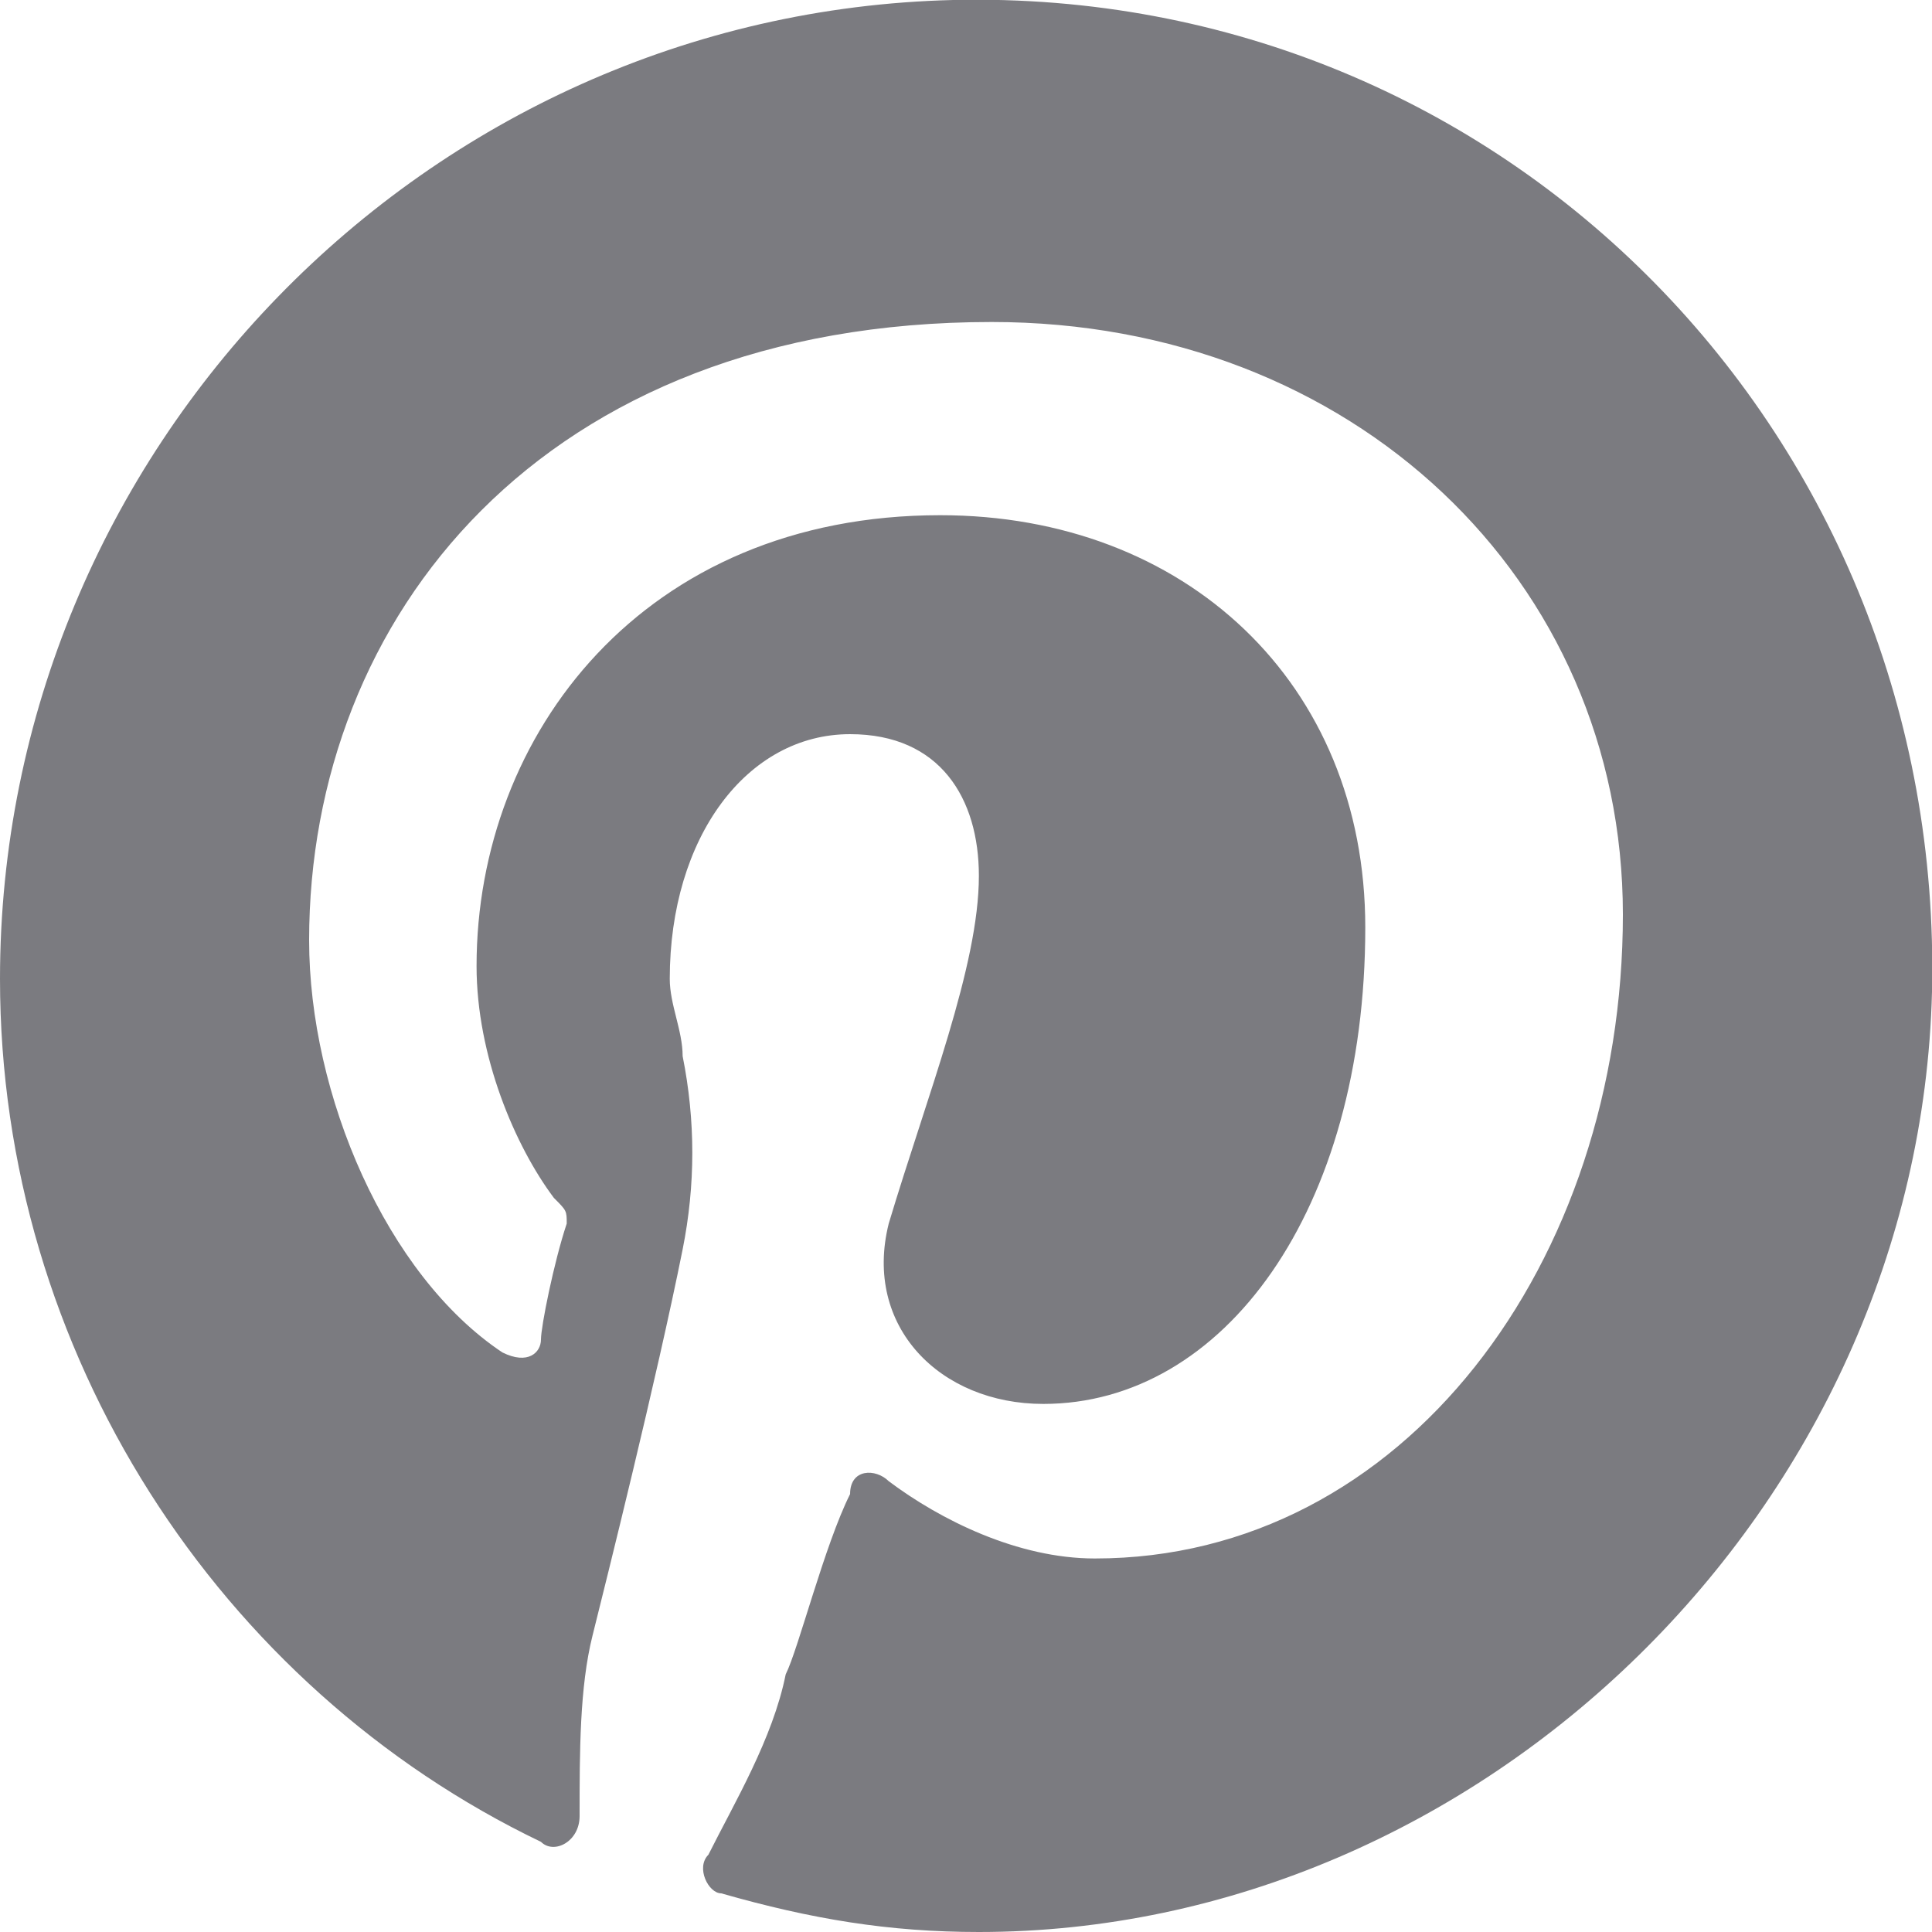
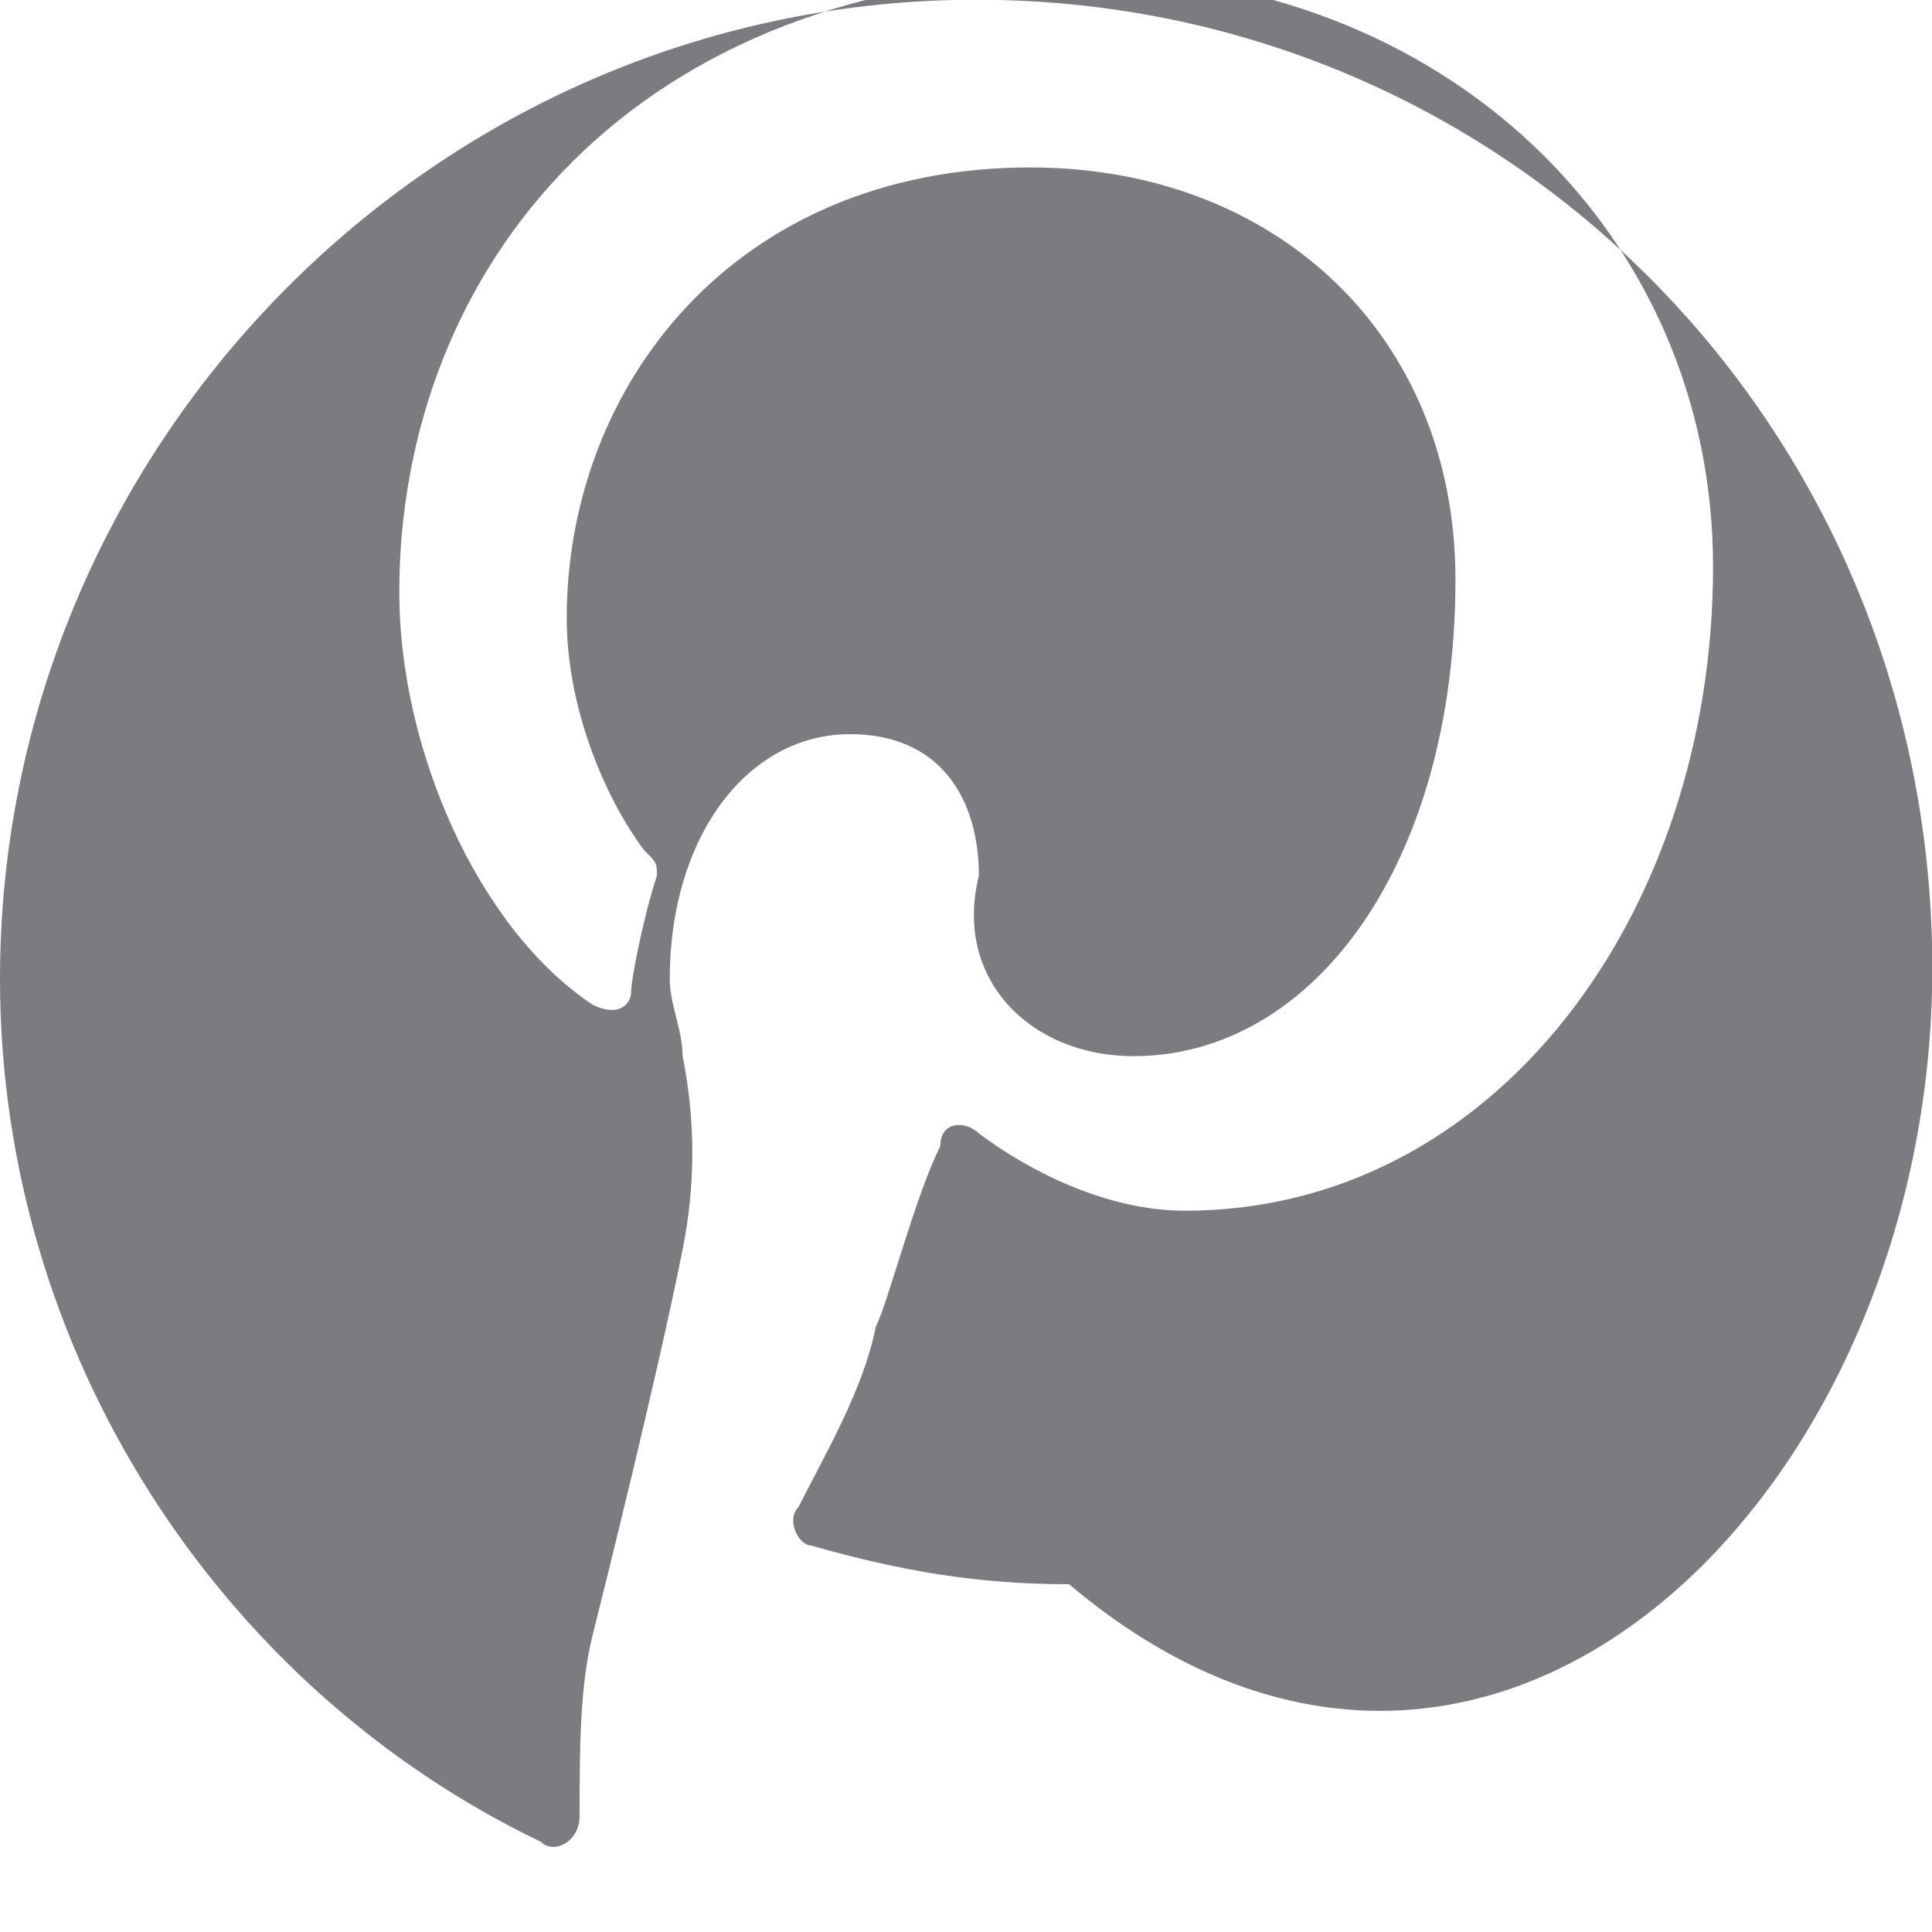
<svg xmlns="http://www.w3.org/2000/svg" version="1.1" id="Layer_1" x="0px" y="0px" viewBox="-298 389 15 15" style="enable-background:new -298 389 15 15;" xml:space="preserve">
  <style type="text/css">
	.st0{fill:#7B7B80;}
</style>
-   <path class="st0" d="M-283,396.7c0.1-4.3-3.3-7.8-7.6-7.7c-4.1,0.1-7.4,3.5-7.4,7.6c0,2.9,1.7,5.5,4.2,6.7c0.1,0.1,0.3,0,0.3-0.2  c0-0.5,0-1,0.1-1.4s0.5-2,0.7-3c0.1-0.5,0.1-1,0-1.5c0-0.2-0.1-0.4-0.1-0.6c0-1.1,0.6-1.9,1.4-1.9c0.7,0,1,0.5,1,1.1  c0,0.7-0.4,1.7-0.7,2.7c-0.2,0.8,0.4,1.4,1.2,1.4c1.4,0,2.5-1.5,2.5-3.7c0-1.9-1.4-3.2-3.3-3.2c-2.3,0-3.6,1.7-3.6,3.5  c0,0.7,0.3,1.4,0.6,1.8c0.1,0.1,0.1,0.1,0.1,0.2c-0.1,0.3-0.2,0.8-0.2,0.9s-0.1,0.2-0.3,0.1c-0.9-0.6-1.5-2-1.5-3.2  c0-2.5,1.8-4.8,5.3-4.8c2.8,0,4.9,2,4.9,4.6c0,2.7-1.7,5-4.1,5c-0.6,0-1.2-0.3-1.6-0.6c-0.1-0.1-0.3-0.1-0.3,0.1  c-0.2,0.4-0.4,1.2-0.5,1.4c-0.1,0.5-0.4,1-0.6,1.4c-0.1,0.1,0,0.3,0.1,0.3c0.7,0.2,1.3,0.3,2,0.3C-286.5,404-283.1,400.7-283,396.7  L-283,396.7z" />
+   <path class="st0" d="M-283,396.7c0.1-4.3-3.3-7.8-7.6-7.7c-4.1,0.1-7.4,3.5-7.4,7.6c0,2.9,1.7,5.5,4.2,6.7c0.1,0.1,0.3,0,0.3-0.2  c0-0.5,0-1,0.1-1.4s0.5-2,0.7-3c0.1-0.5,0.1-1,0-1.5c0-0.2-0.1-0.4-0.1-0.6c0-1.1,0.6-1.9,1.4-1.9c0.7,0,1,0.5,1,1.1  c-0.2,0.8,0.4,1.4,1.2,1.4c1.4,0,2.5-1.5,2.5-3.7c0-1.9-1.4-3.2-3.3-3.2c-2.3,0-3.6,1.7-3.6,3.5  c0,0.7,0.3,1.4,0.6,1.8c0.1,0.1,0.1,0.1,0.1,0.2c-0.1,0.3-0.2,0.8-0.2,0.9s-0.1,0.2-0.3,0.1c-0.9-0.6-1.5-2-1.5-3.2  c0-2.5,1.8-4.8,5.3-4.8c2.8,0,4.9,2,4.9,4.6c0,2.7-1.7,5-4.1,5c-0.6,0-1.2-0.3-1.6-0.6c-0.1-0.1-0.3-0.1-0.3,0.1  c-0.2,0.4-0.4,1.2-0.5,1.4c-0.1,0.5-0.4,1-0.6,1.4c-0.1,0.1,0,0.3,0.1,0.3c0.7,0.2,1.3,0.3,2,0.3C-286.5,404-283.1,400.7-283,396.7  L-283,396.7z" />
</svg>